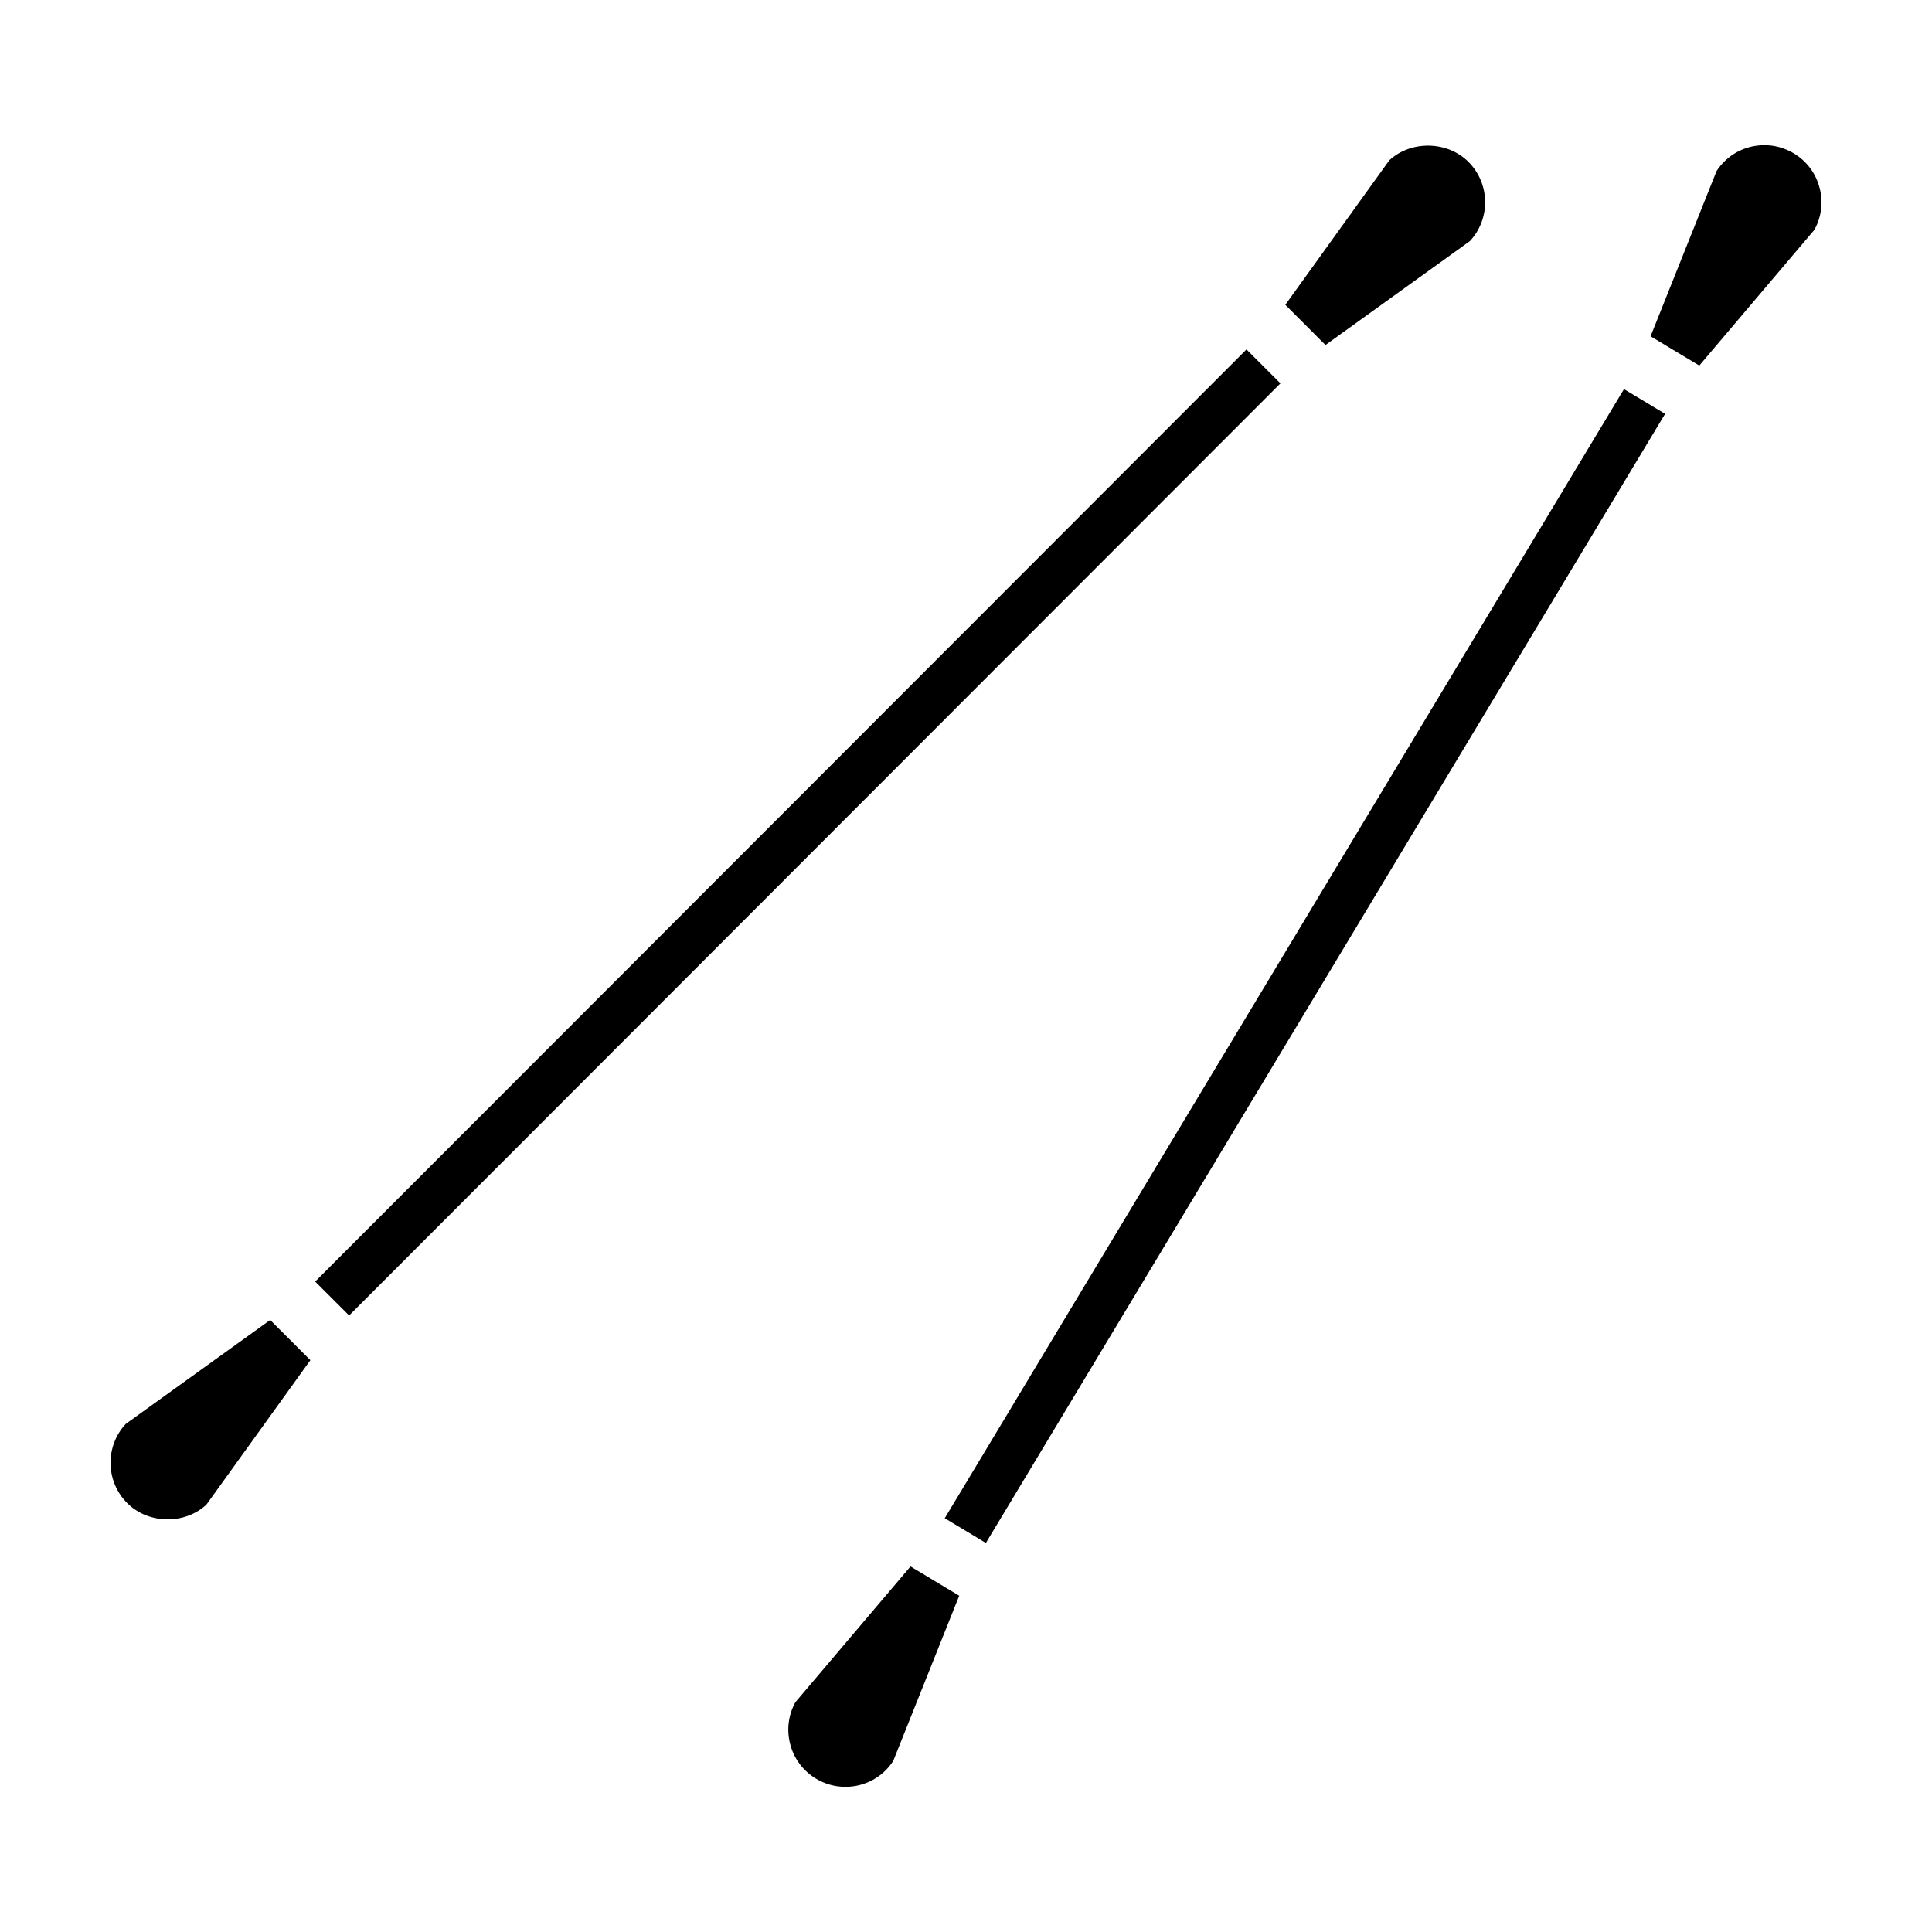
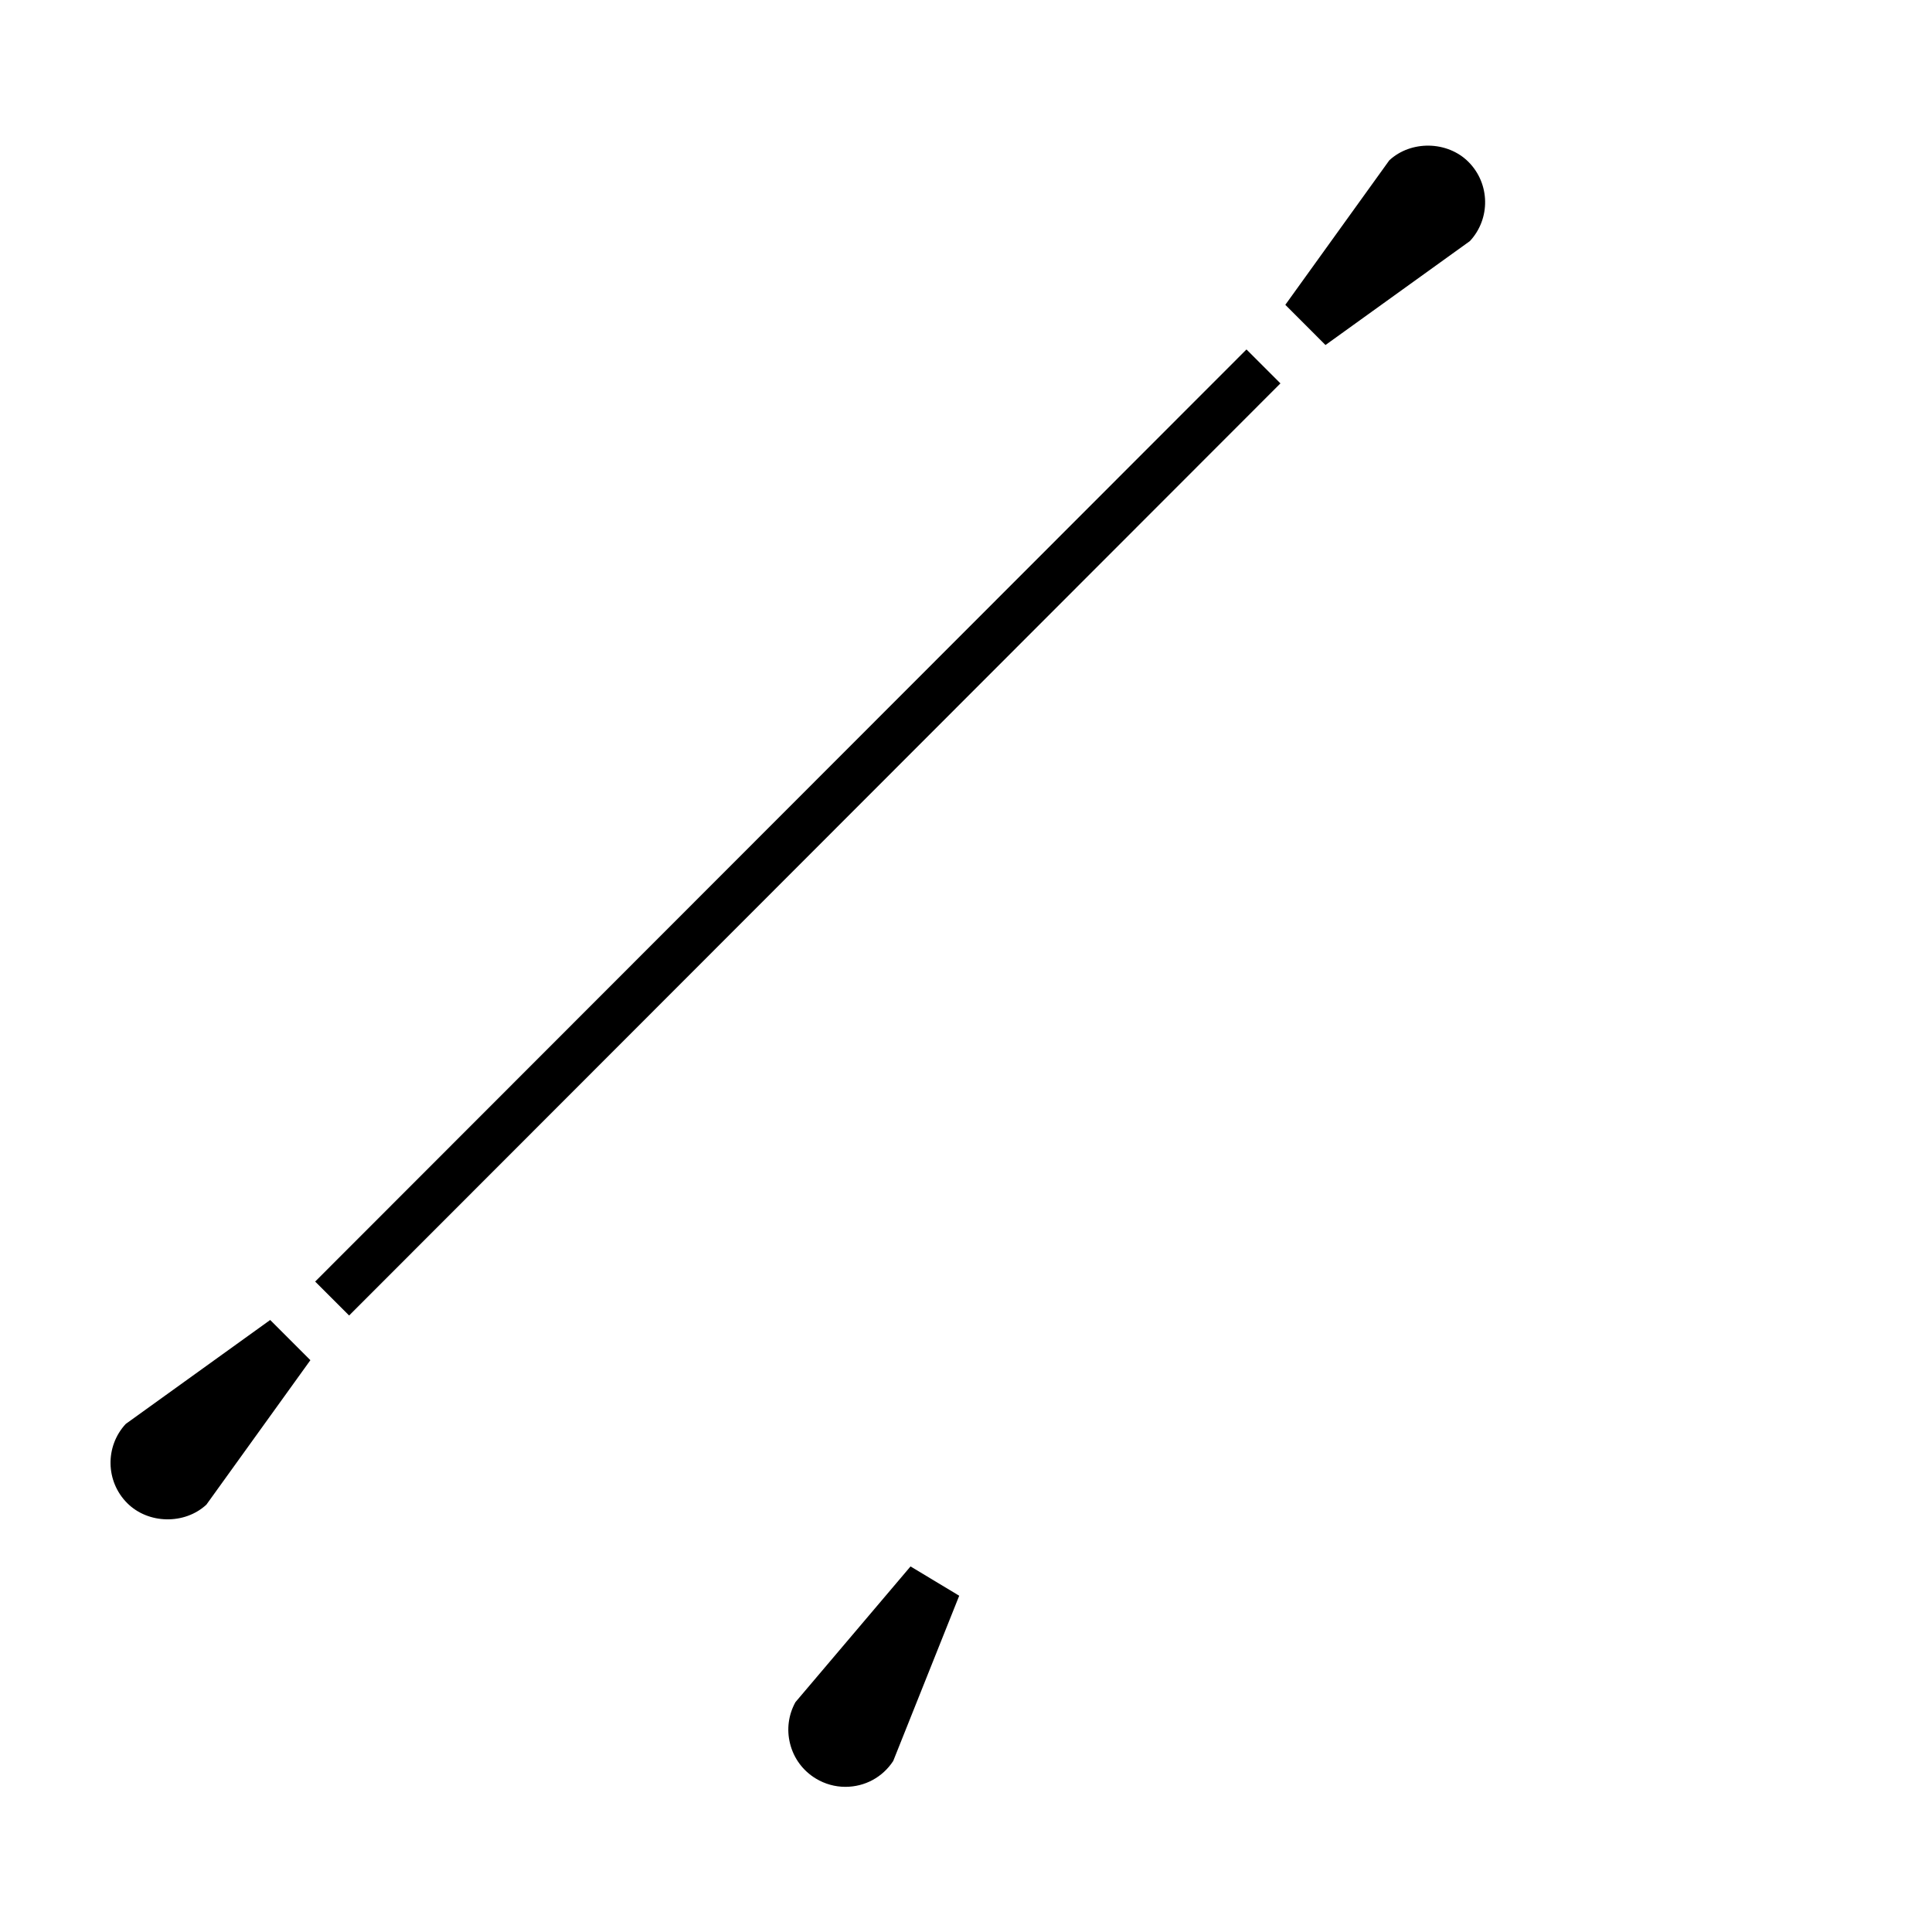
<svg xmlns="http://www.w3.org/2000/svg" fill="#000000" width="800px" height="800px" version="1.1" viewBox="144 144 512 512">
  <g>
    <path d="m236.52 492.62-9-8.992 246.81-247.02 9 8.992z" />
    <path d="m512.17 186.5-27.547 38.281 10.645 10.652 38.273-27.547c5.508-5.926 5.371-15.219-0.387-20.988-5.582-5.586-15.246-5.742-20.984-0.398z" />
    <path d="m177.32 521.36c-5.5 5.926-5.367 15.219 0.395 20.984 5.578 5.582 15.234 5.738 20.984 0.398l27.555-38.281-10.652-10.652z" />
-     <path d="m585.27 253.68-180 299.22-10.902-6.559 180-299.22z" />
-     <path d="m594.33 240.88 30.496-35.973c1.855-3.352 2.363-7.219 1.43-10.957-0.973-3.918-3.414-7.231-6.879-9.309-2.363-1.422-5.047-2.172-7.777-2.172-5.18 0-9.879 2.551-12.688 6.852l-17.492 43.797z" />
    <path d="m385.3 559.12-30.504 35.973c-1.848 3.352-2.363 7.219-1.43 10.957 0.973 3.926 3.422 7.231 6.879 9.309 2.363 1.422 5.047 2.172 7.785 2.172 5.176 0 9.875-2.551 12.68-6.848l17.492-43.797z" />
  </g>
</svg>